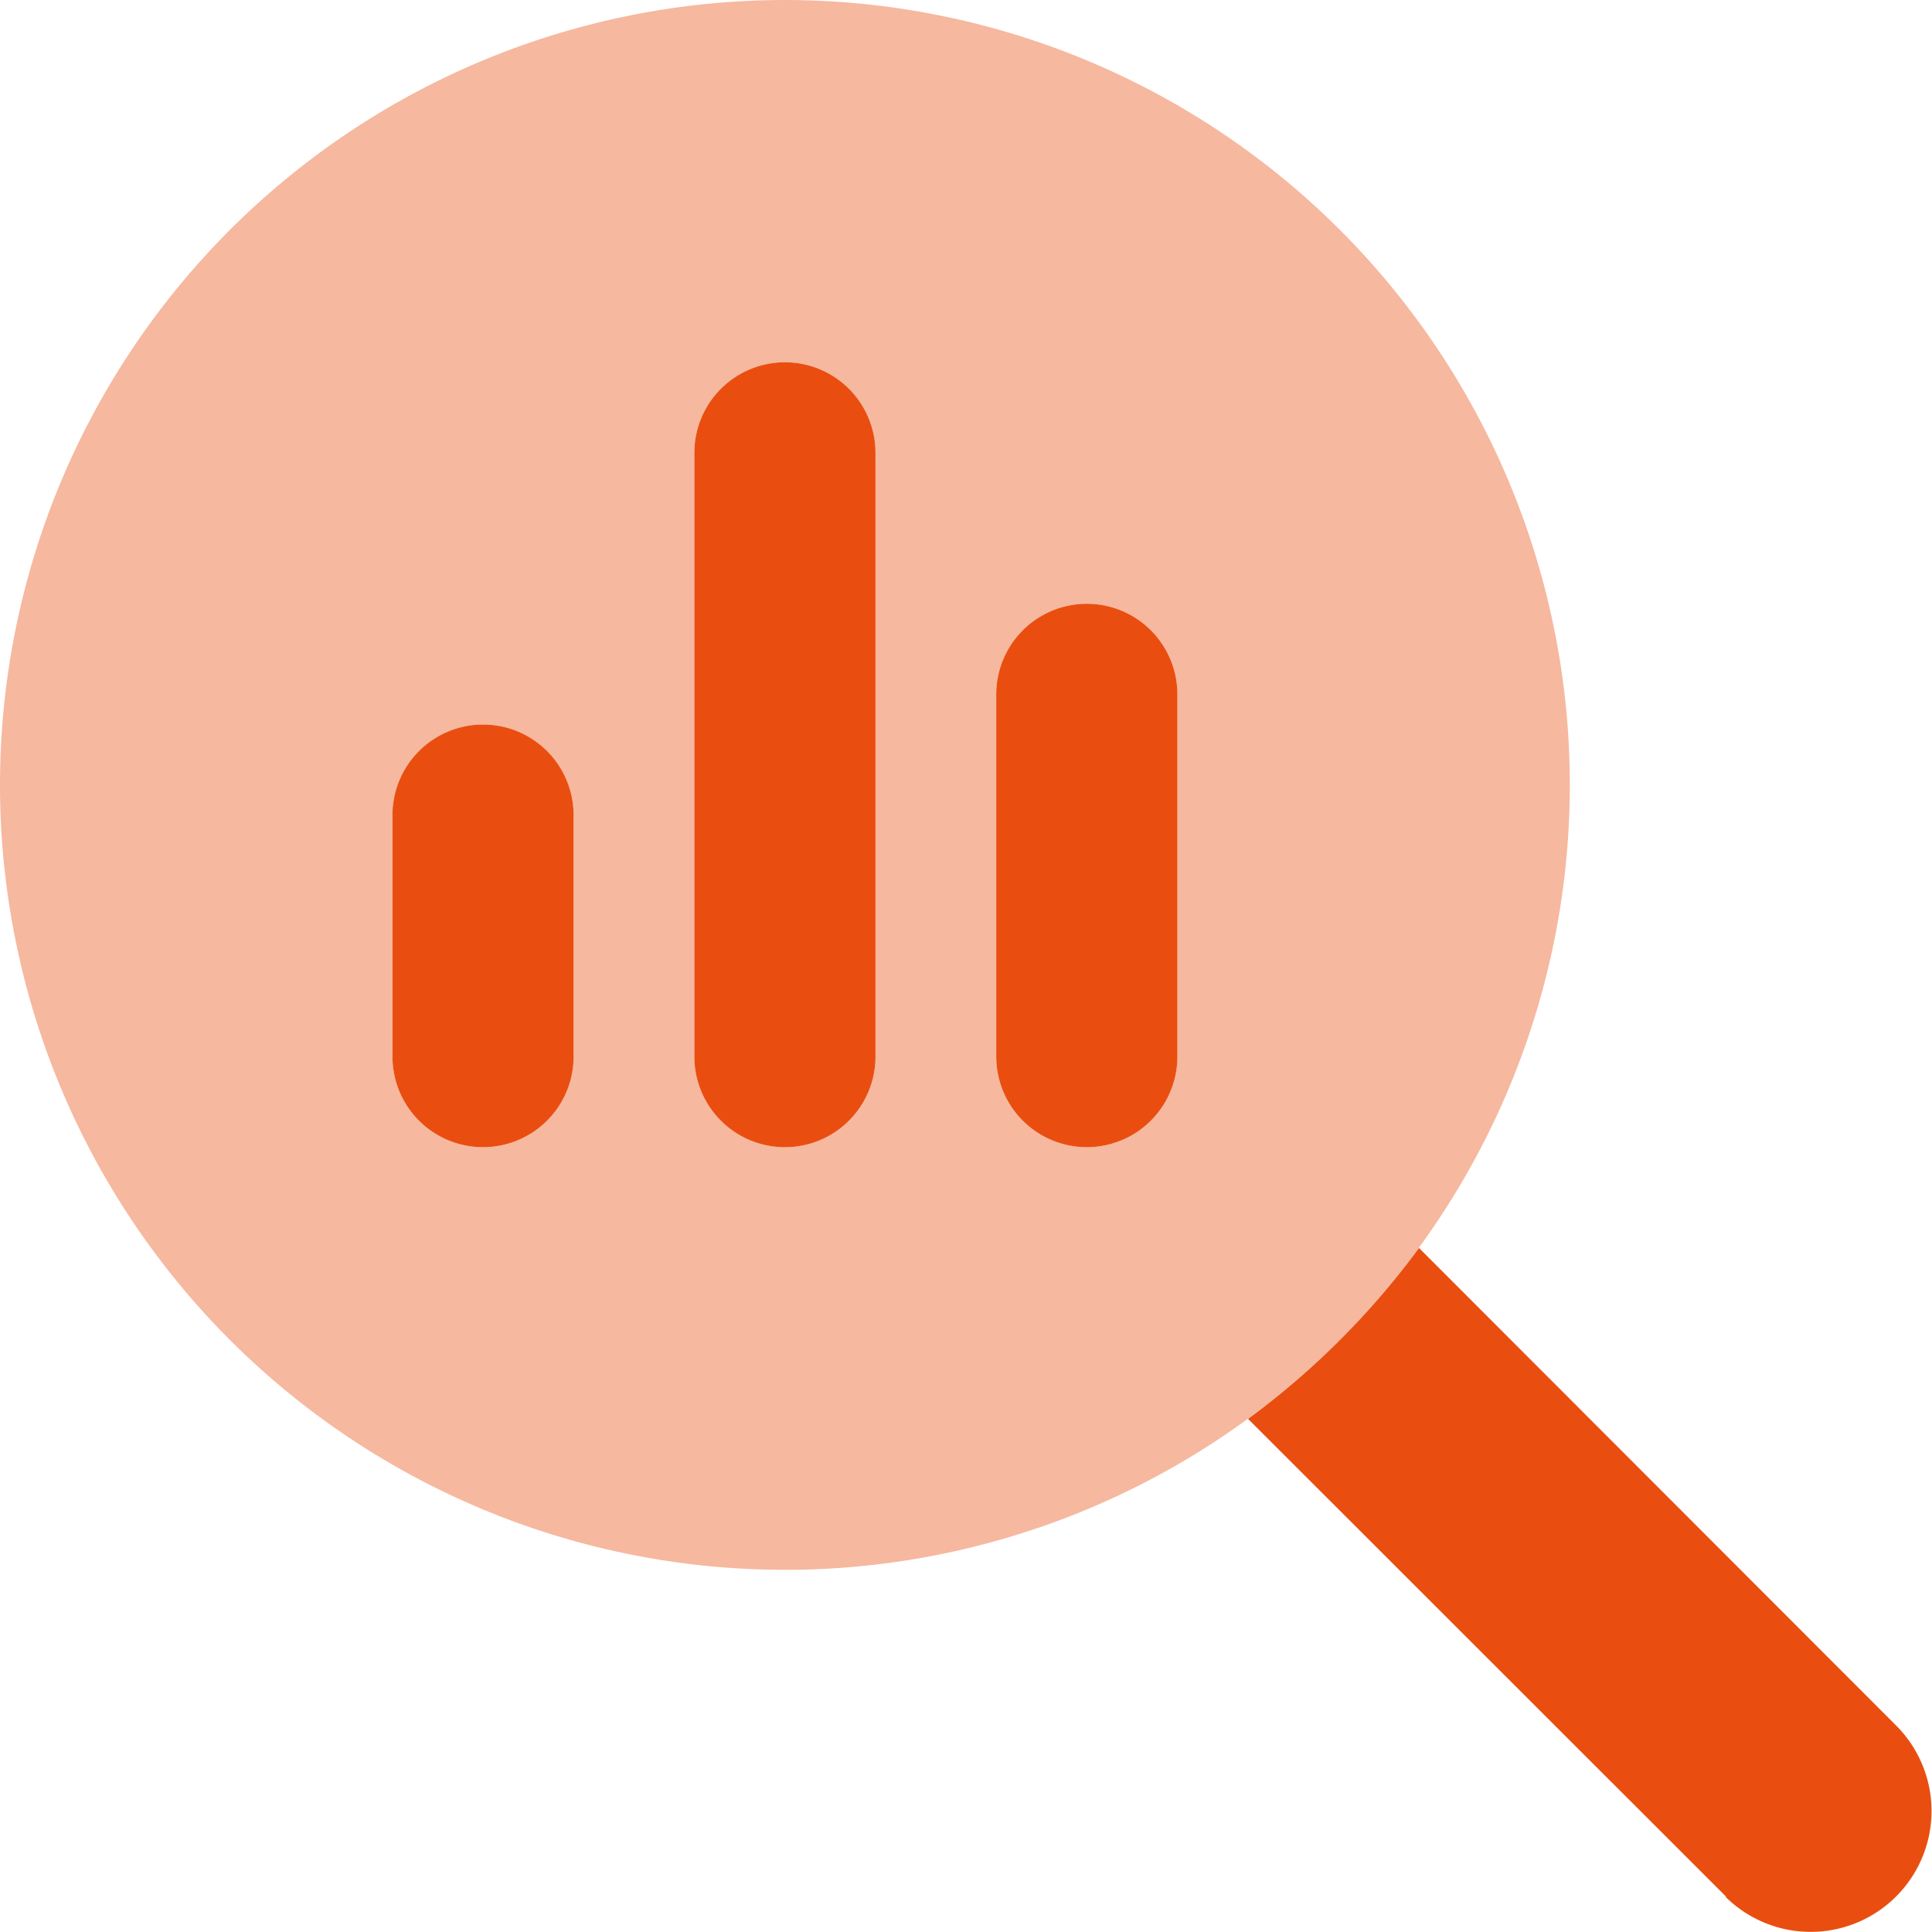
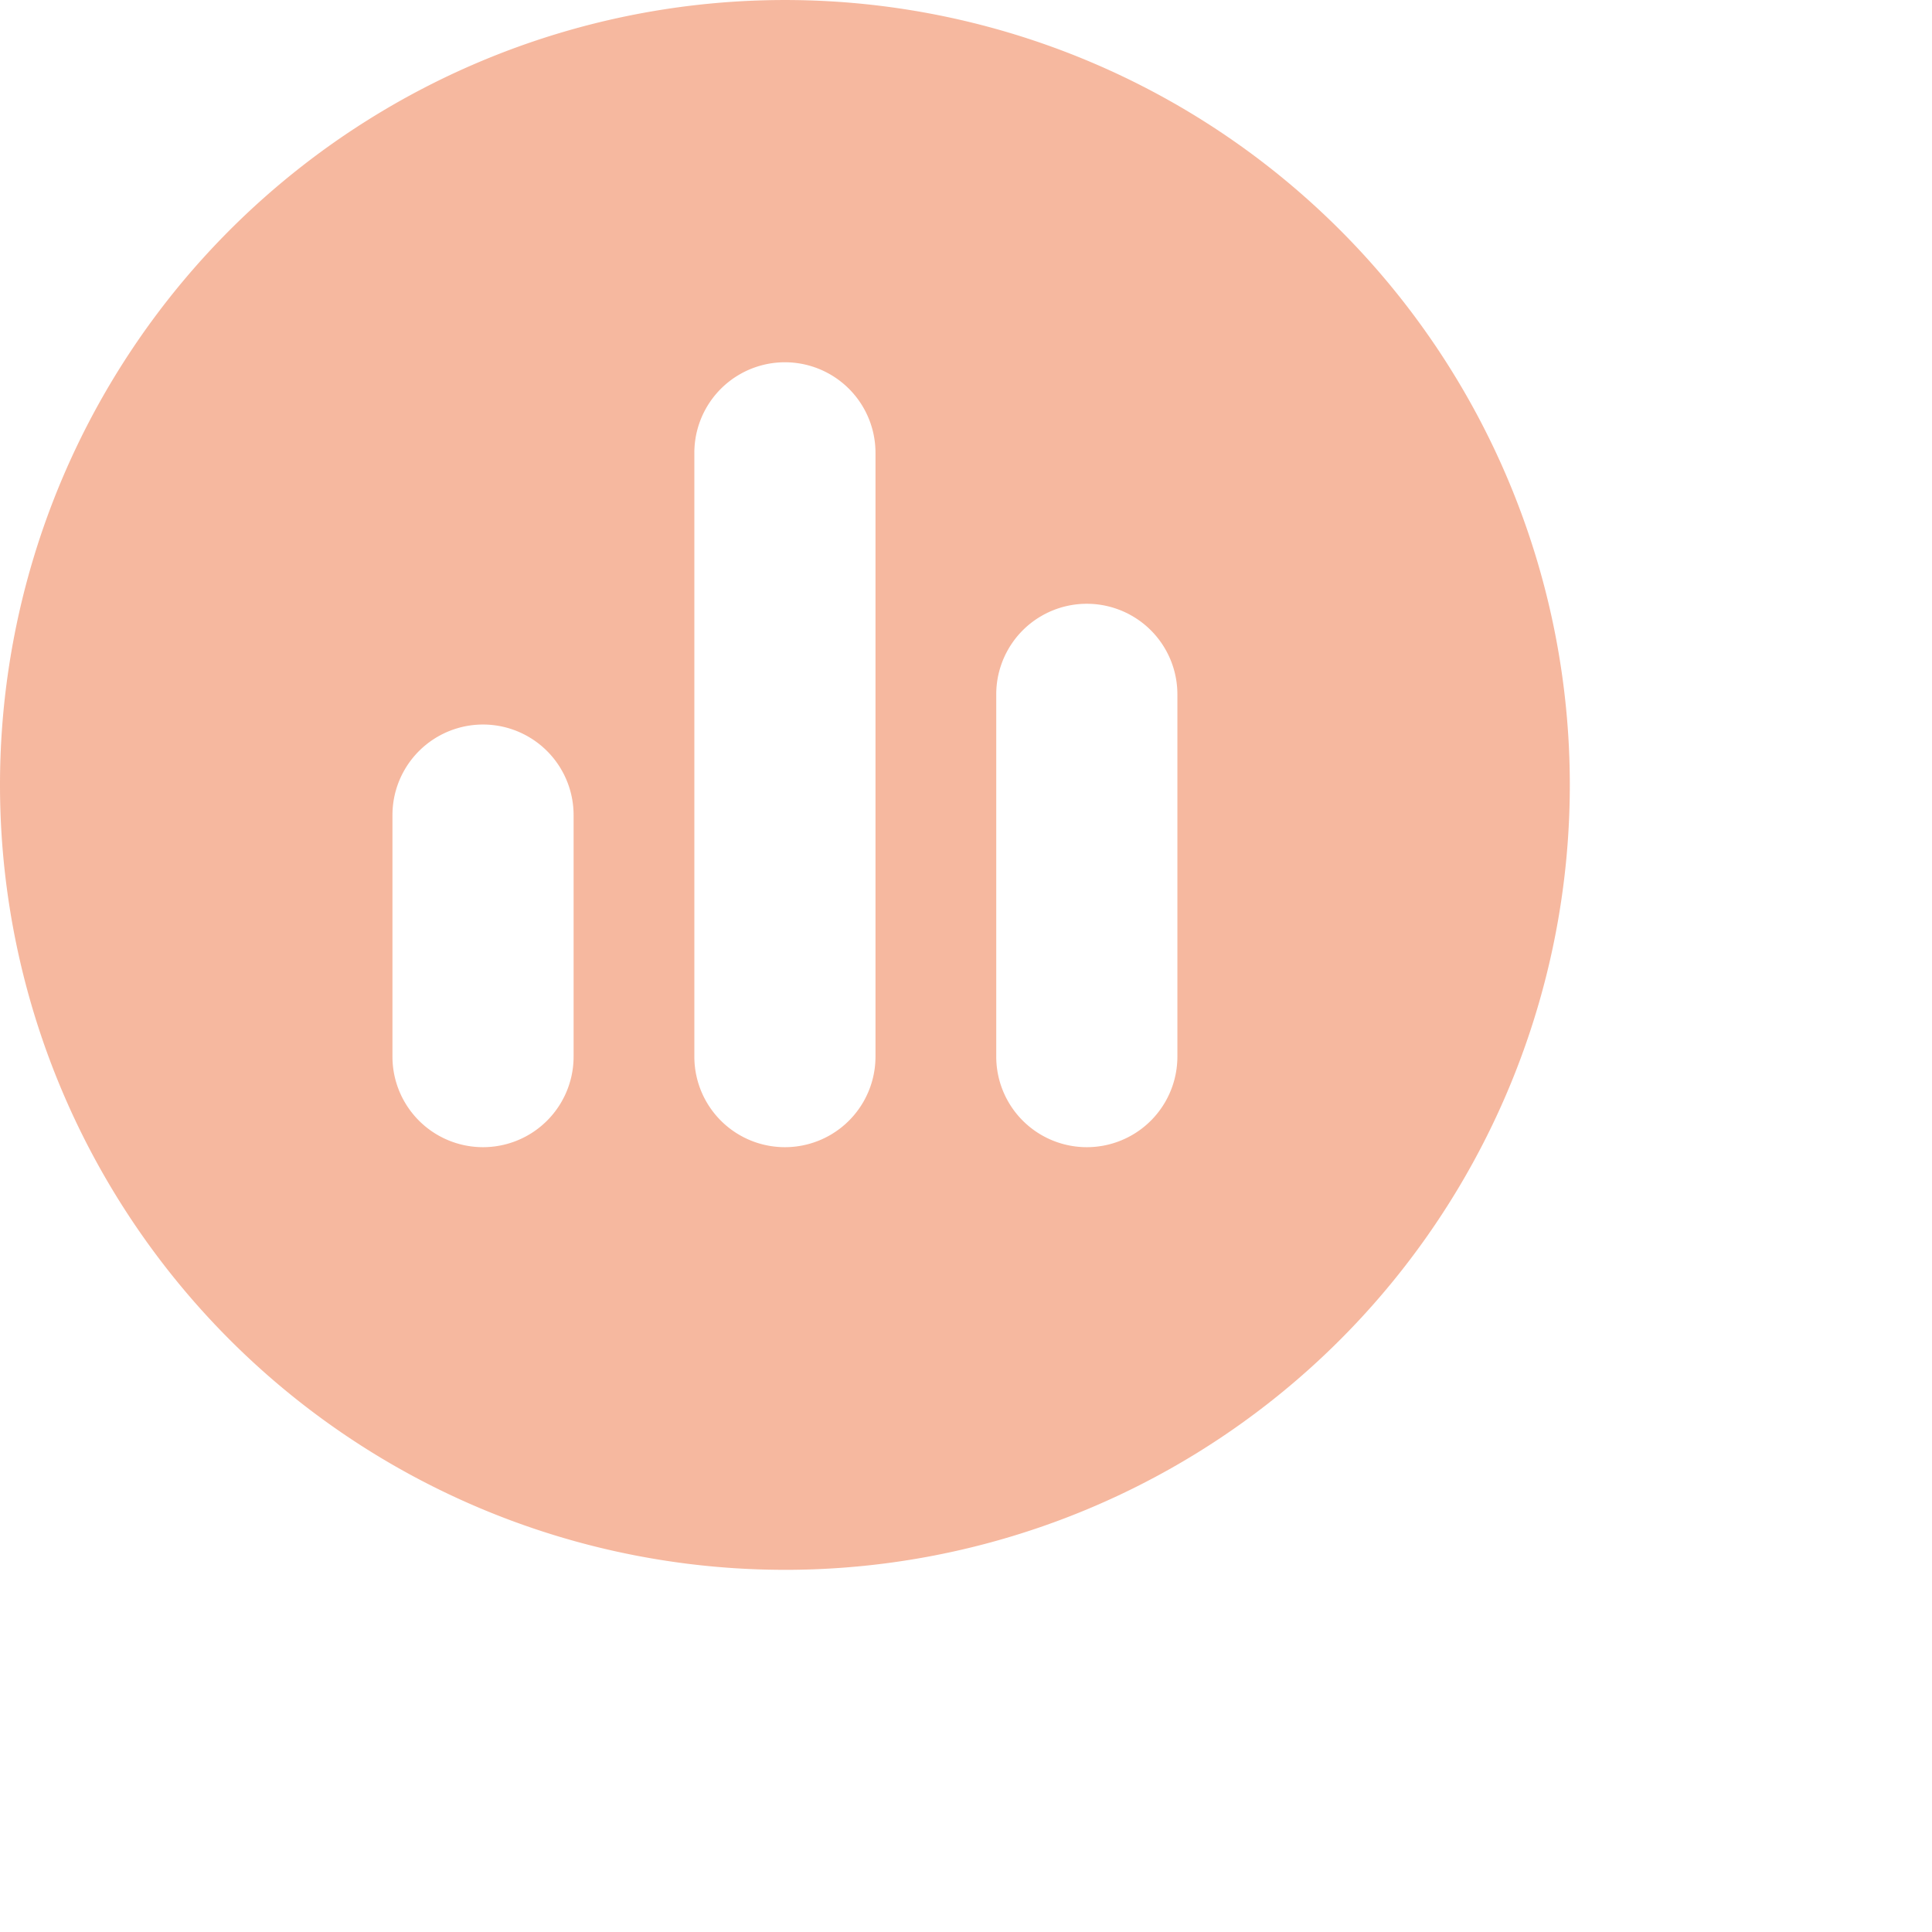
<svg xmlns="http://www.w3.org/2000/svg" width="97.325" height="97.344" viewBox="0 0 97.325 97.344">
  <g id="magnifying-glass-chart-duotone" transform="translate(0 0)">
-     <path id="Path_261" data-name="Path 261" d="M104,118.812a4.562,4.562,0,1,1,9.125,0v12.166a4.562,4.562,0,0,1-9.125,0Zm15.208-18.249a4.562,4.562,0,1,1,9.125,0v30.416a4.562,4.562,0,0,1-9.125,0Zm15.208,12.166a4.562,4.562,0,0,1,9.125,0v18.249a4.562,4.562,0,0,1-9.125,0Zm36.765,60.565L147.1,149.227a40.209,40.209,0,0,0,8.611-8.611L179.773,164.7a6.089,6.089,0,0,1-8.611,8.611Z" transform="translate(-84.23 -77.751)" fill="#e94e10" />
    <path id="Path_262" data-name="Path 262" d="M39.54,79.081A39.54,39.54,0,1,0,0,39.54a39.54,39.54,0,0,0,39.54,39.54ZM19.77,41.061a4.562,4.562,0,1,1,9.125,0V53.227a4.562,4.562,0,0,1-9.125,0ZM34.978,22.812a4.562,4.562,0,1,1,9.125,0V53.227a4.562,4.562,0,0,1-9.125,0ZM50.186,34.978a4.562,4.562,0,1,1,9.125,0V53.227a4.562,4.562,0,0,1-9.125,0Z" transform="translate(0 0)" fill="#e94e10" opacity="0.4" />
  </g>
</svg>